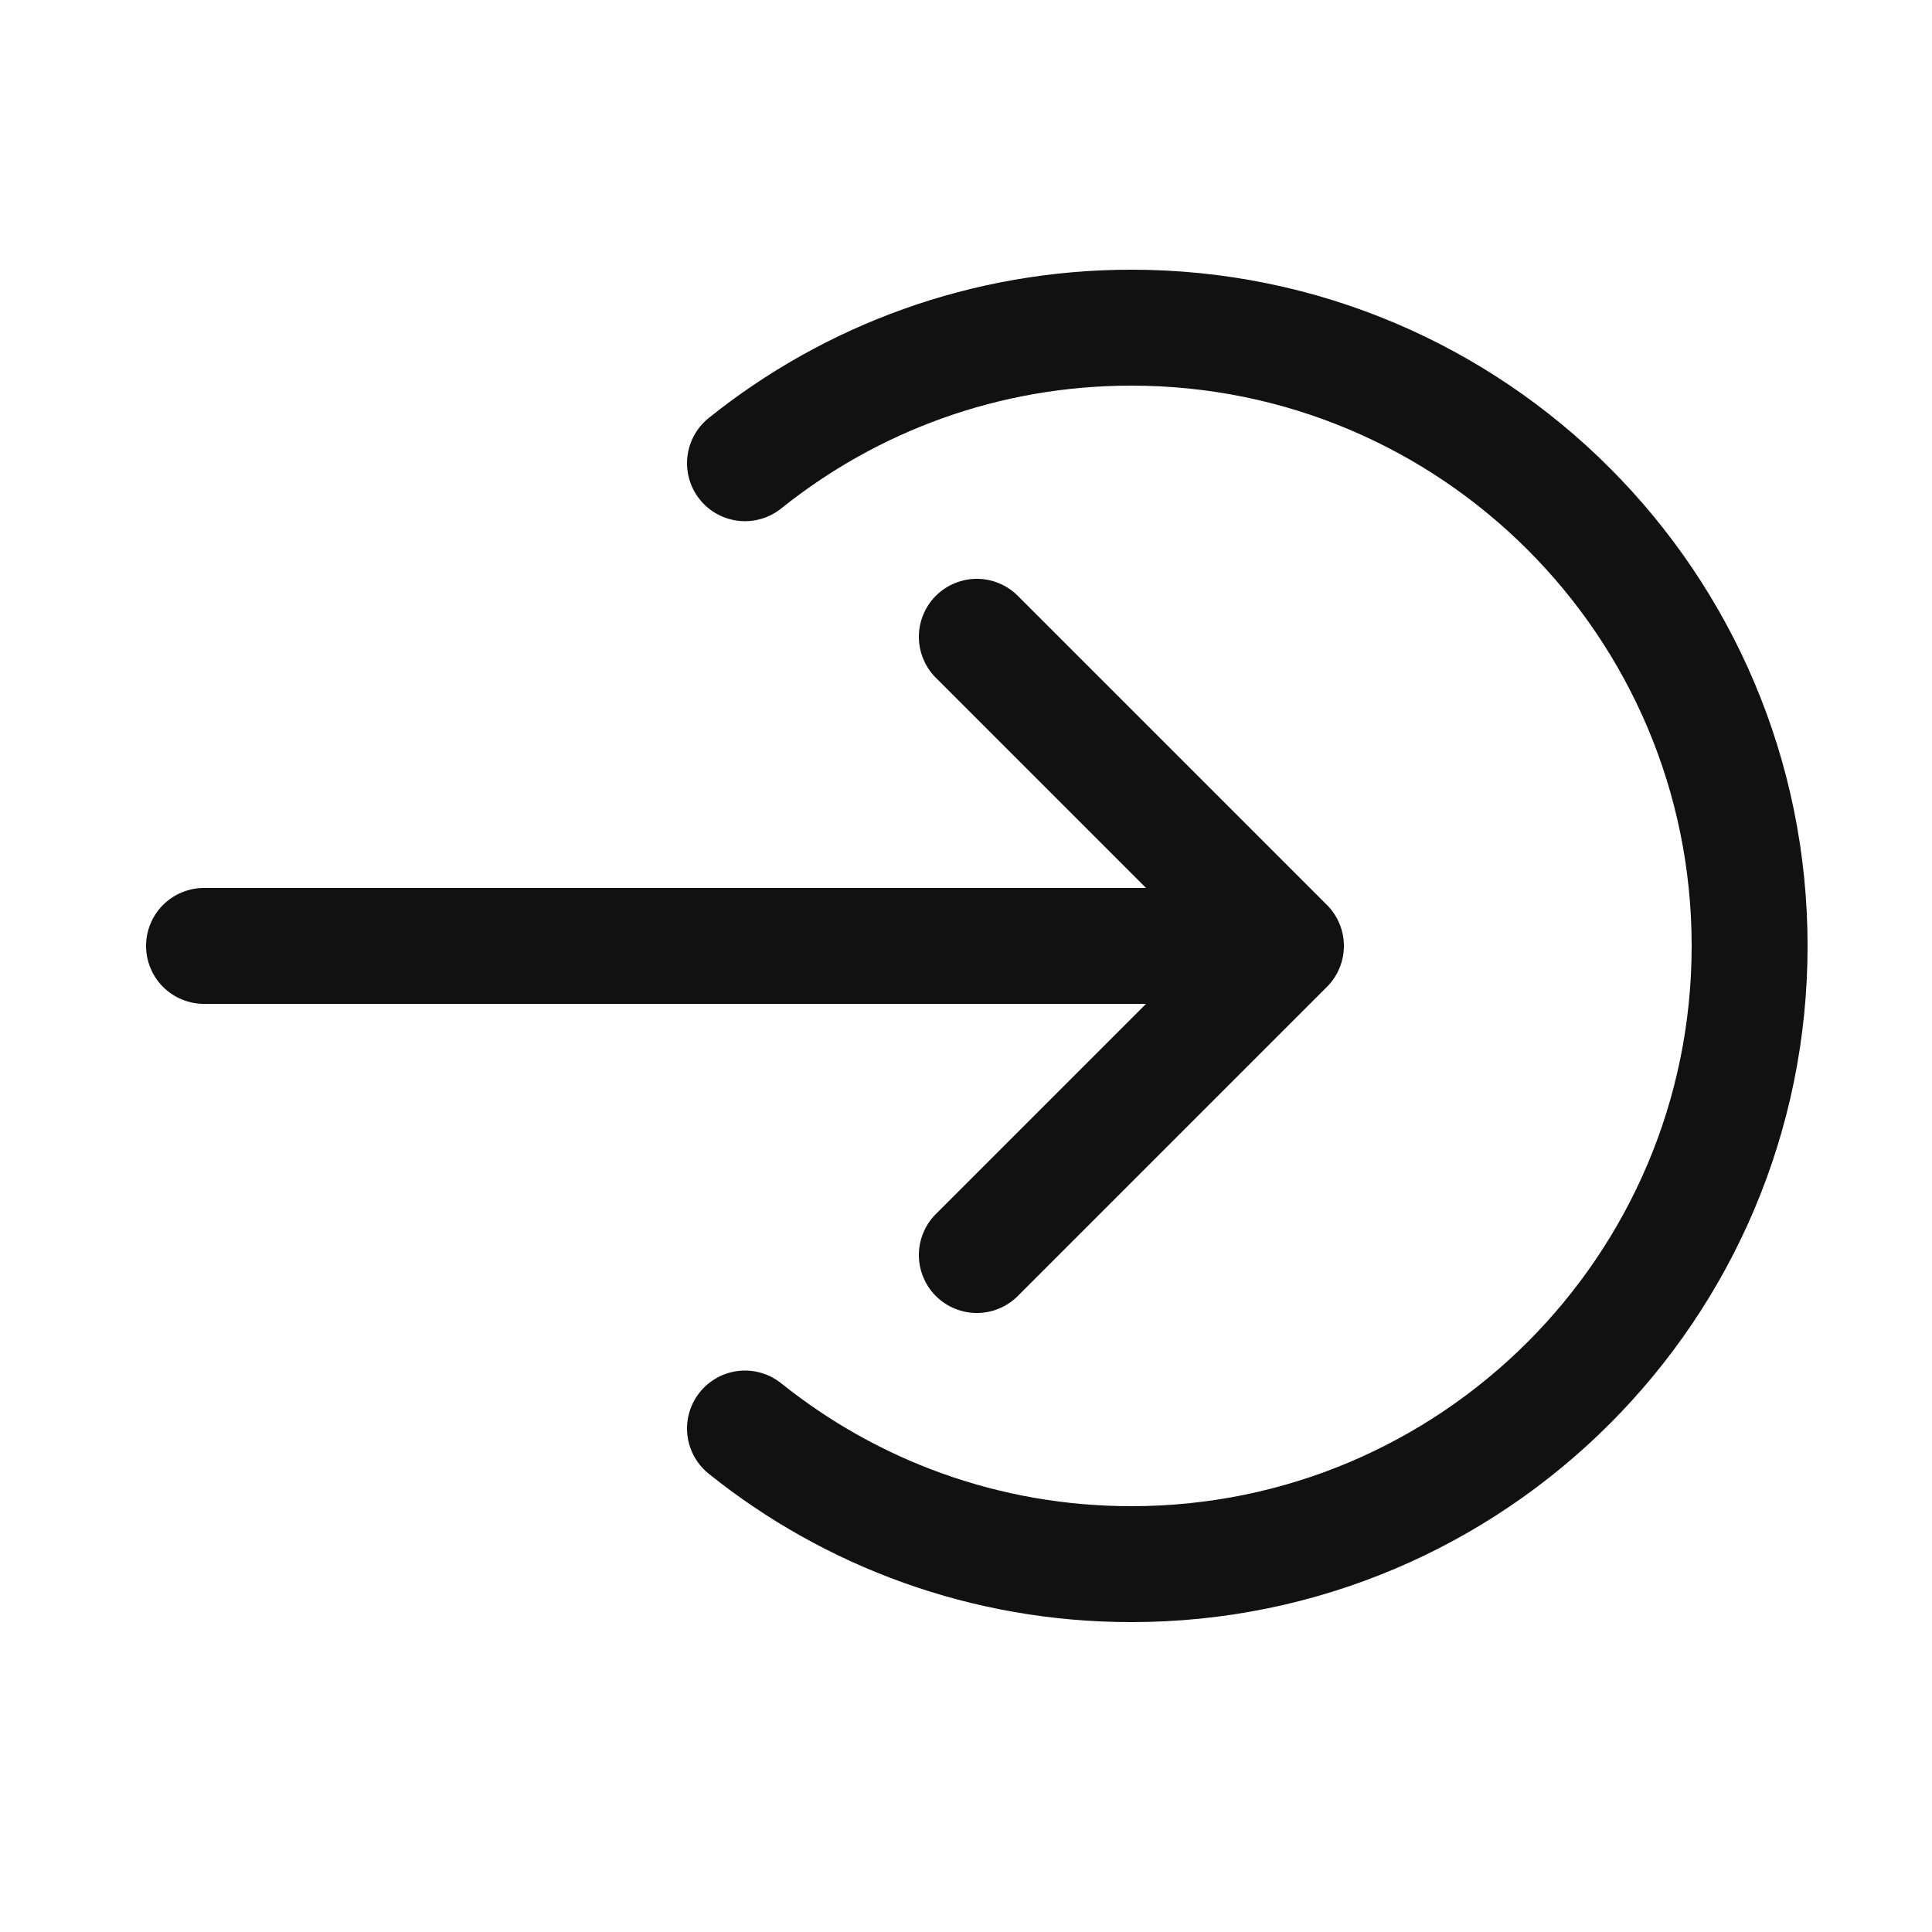
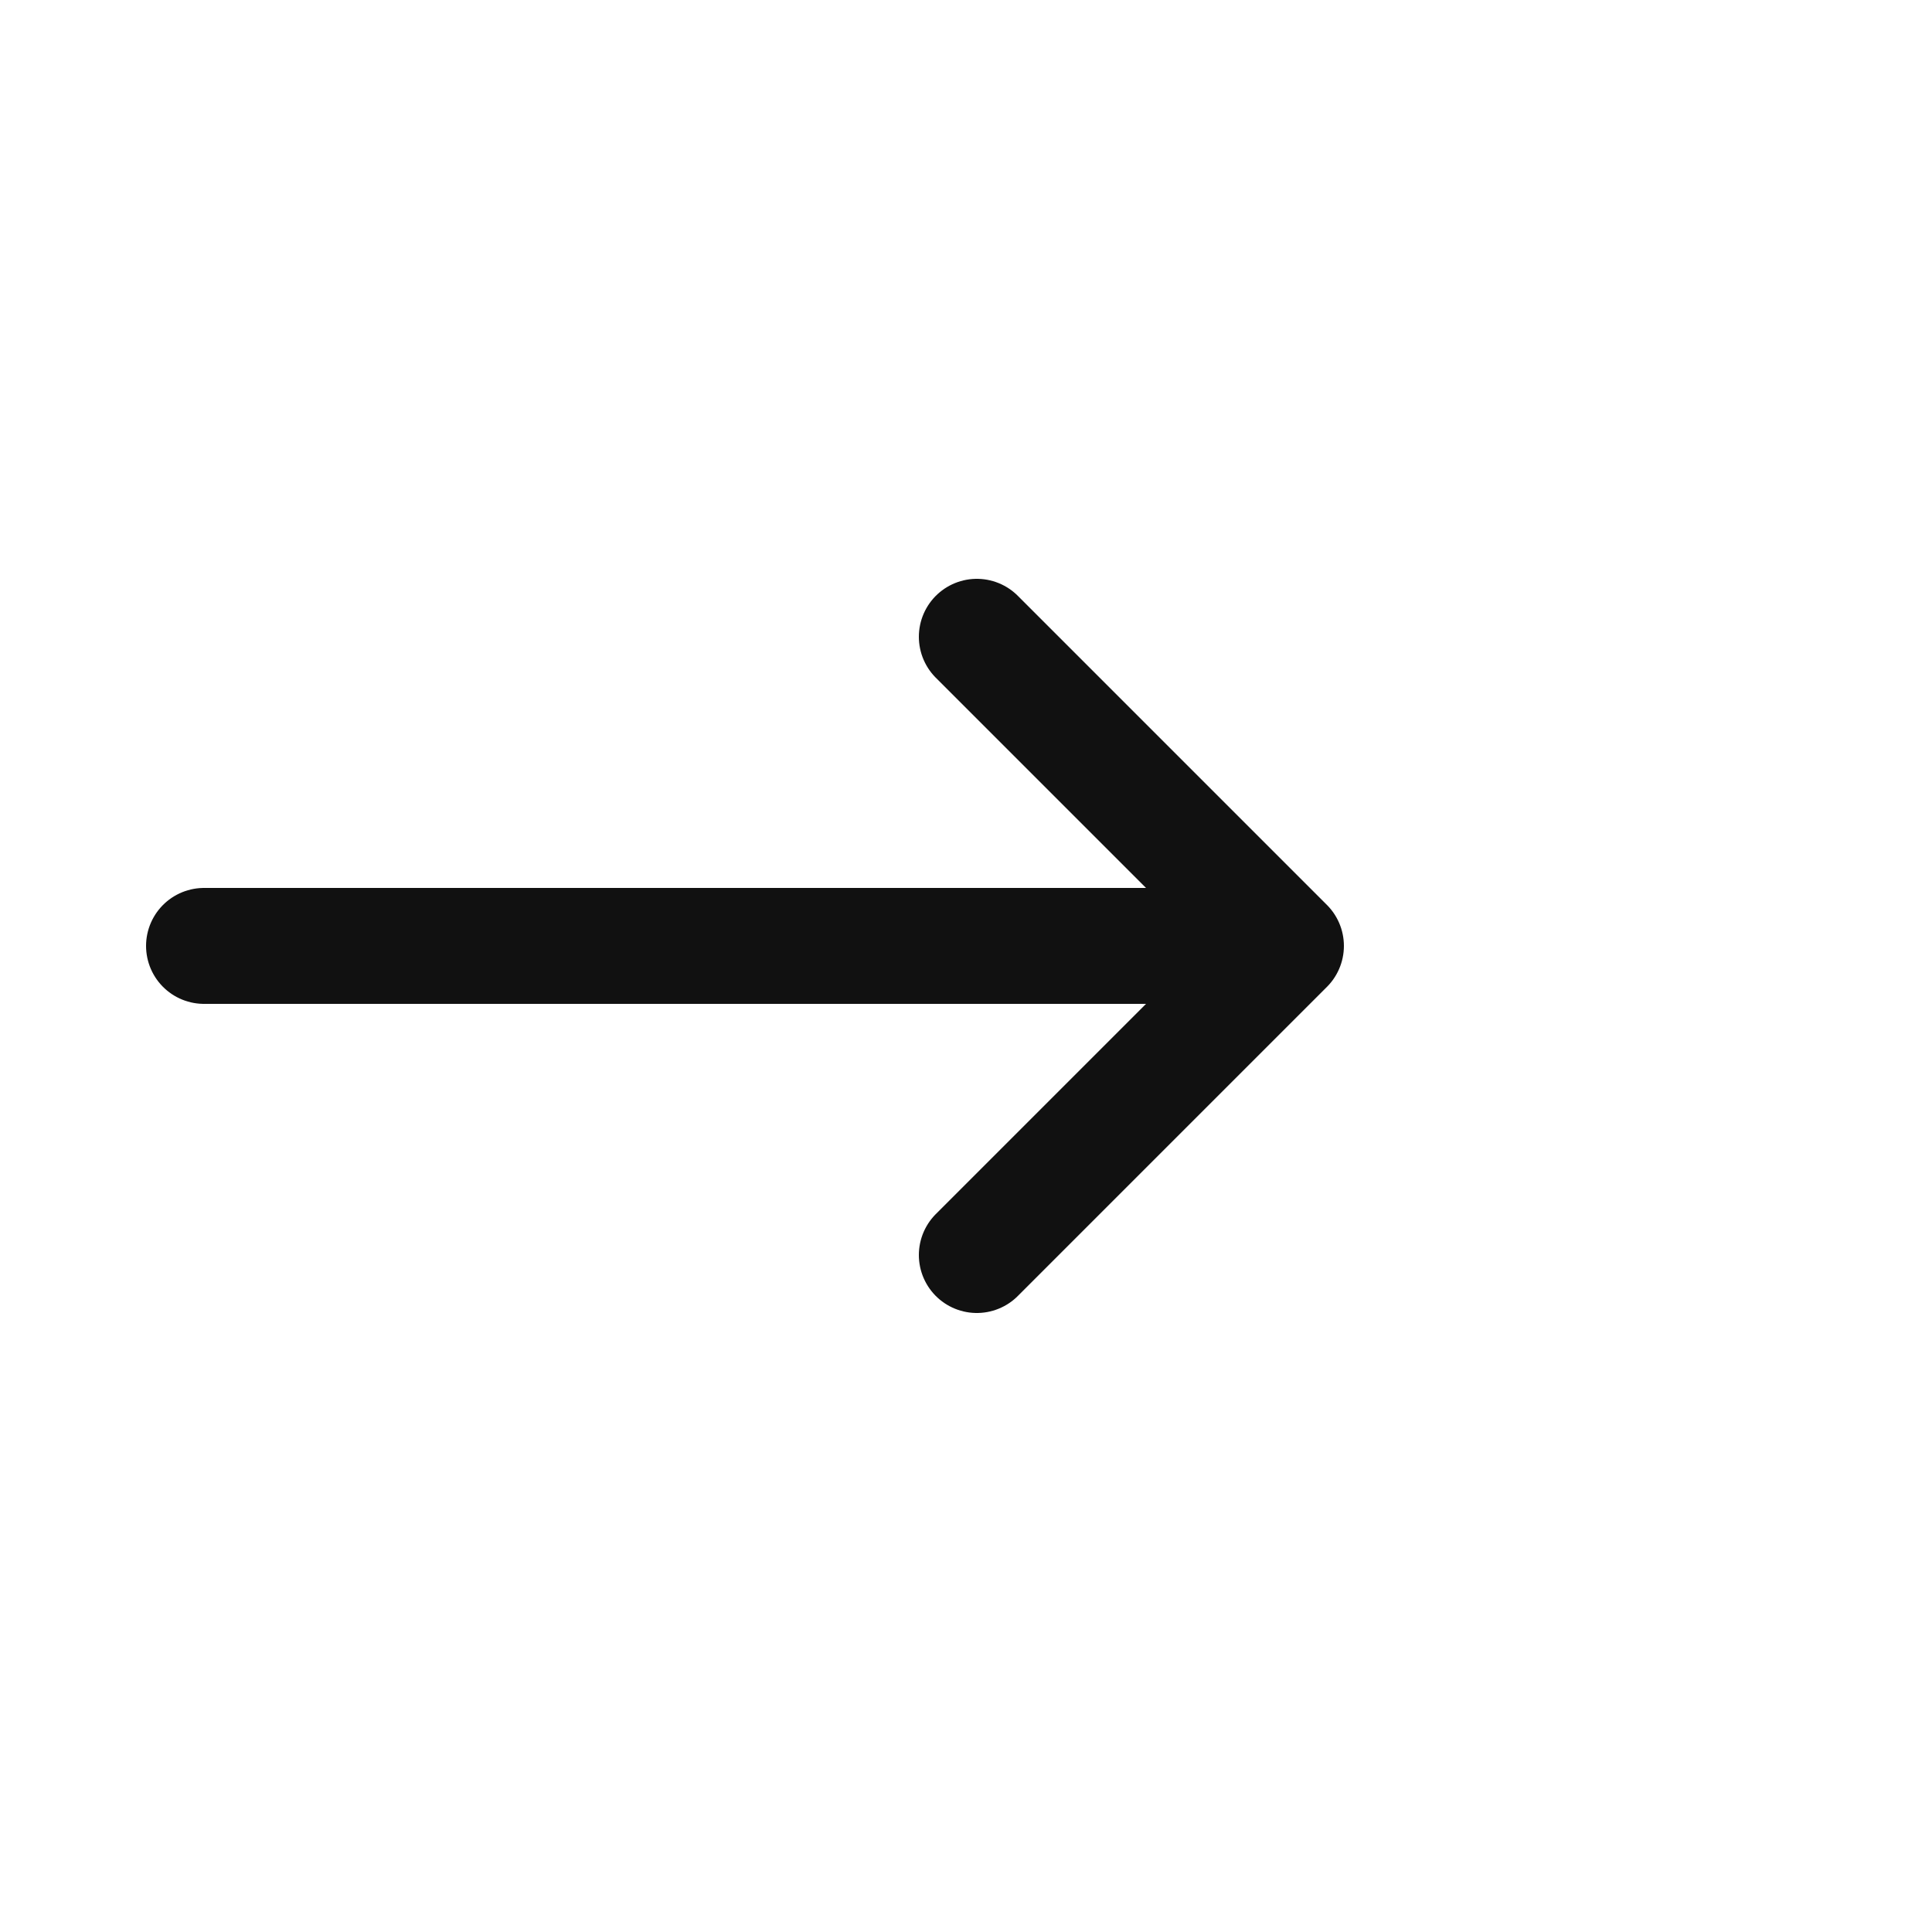
<svg xmlns="http://www.w3.org/2000/svg" width="25" height="25" viewBox="0 0 25 25" fill="none">
  <g id="Link â SVG">
    <path id="Vector" d="M12.64 8.24L16.64 12.24M16.64 12.24L12.64 16.24M16.64 12.24H2.64" stroke="#111111" stroke-width="1.5" stroke-linecap="round" stroke-linejoin="round" />
-     <path id="Vector_2" d="M9.64 18.485C11.009 19.583 12.748 20.24 14.64 20.24C19.058 20.24 22.64 16.658 22.64 12.24C22.64 7.821 19.058 4.24 14.64 4.24C12.748 4.24 11.009 4.896 9.64 5.994" stroke="#111111" stroke-width="1.5" stroke-linecap="round" />
  </g>
</svg>